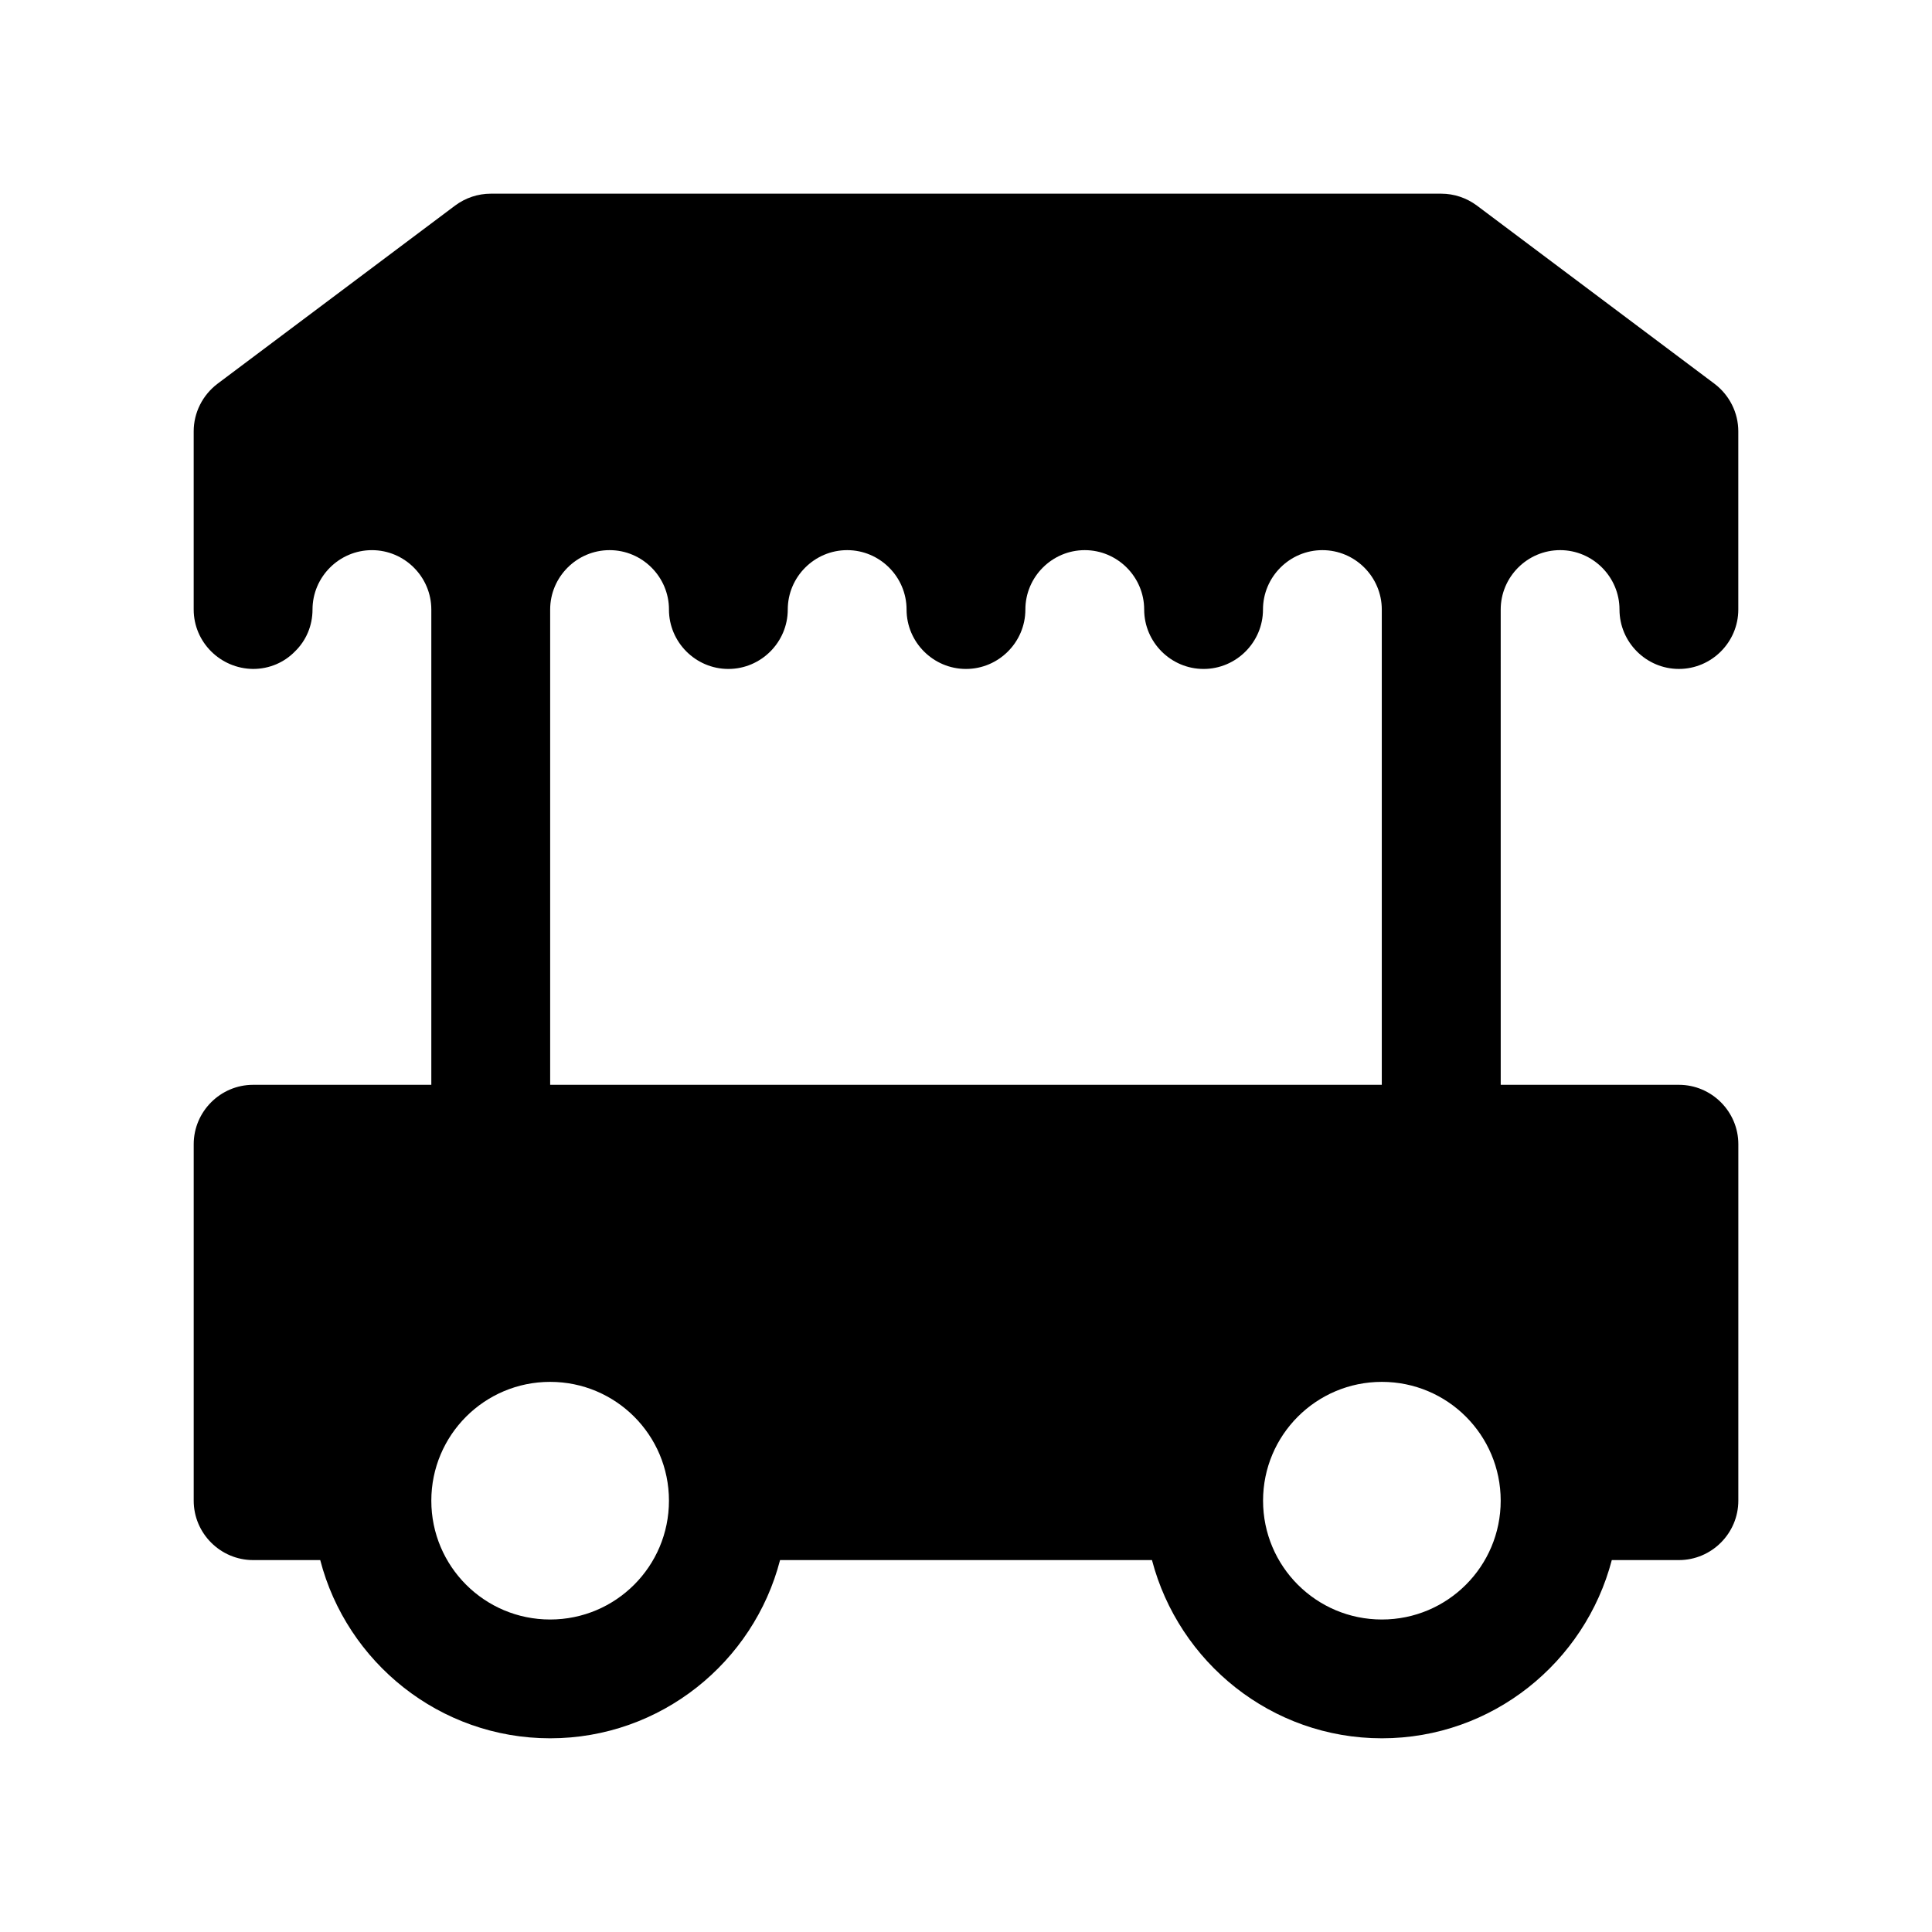
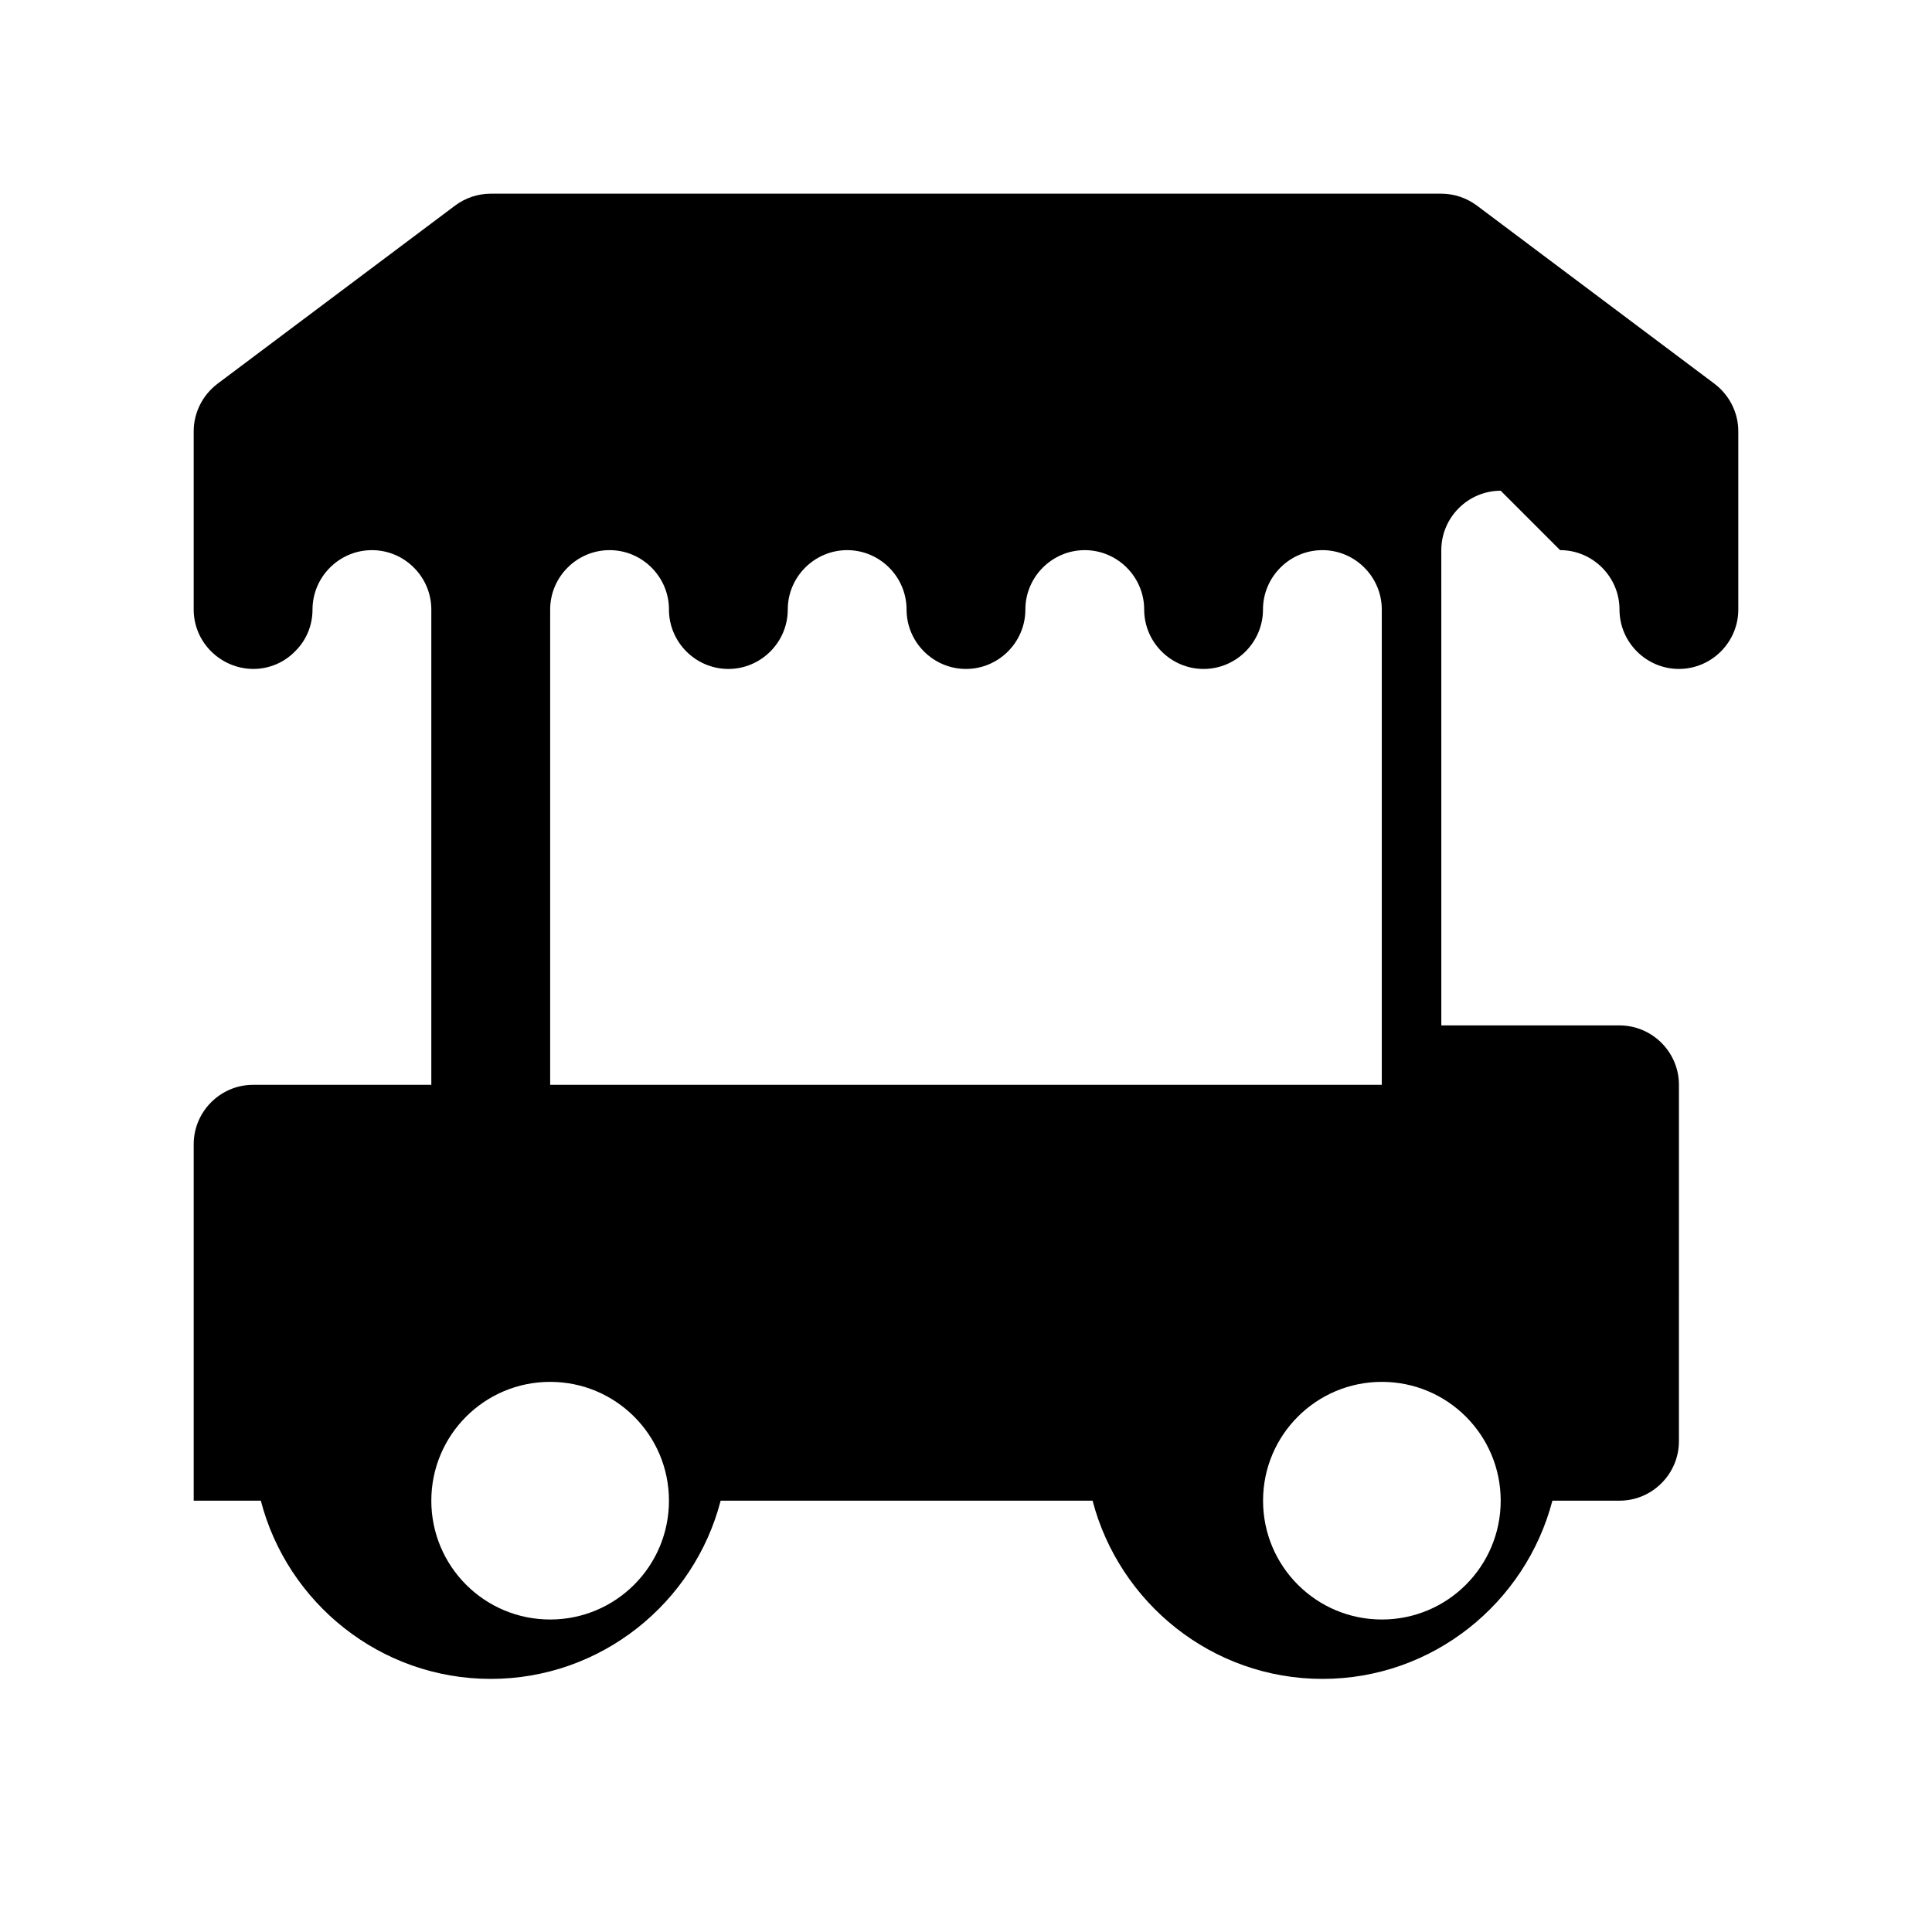
<svg xmlns="http://www.w3.org/2000/svg" fill="#000000" width="800px" height="800px" version="1.1" viewBox="144 144 512 512">
-   <path d="m557.44 289.79c8.66 0 15.742 7.086 15.742 15.742 0 8.66 7.086 15.742 15.742 15.742 8.66 0 15.742-7.086 15.742-15.742v-47.23c0-4.961-2.363-9.605-6.297-12.594l-62.977-47.23c-2.75-2.047-6.055-3.152-9.441-3.152h-251.9c-3.387 0-6.691 1.102-9.445 3.148l-62.977 47.23c-3.938 2.996-6.301 7.641-6.301 12.598v47.23c0 8.66 7.086 15.664 15.742 15.742 4.328 0 8.266-1.73 11.098-4.644 2.918-2.828 4.648-6.766 4.648-11.094 0-8.66 7.086-15.742 15.742-15.742 8.66 0 15.742 7.086 15.742 15.742v125.95h-47.227c-8.66 0-15.742 7.086-15.742 15.742v94.465c0 8.66 7.086 15.742 15.742 15.742h17.789c7.008 27.078 31.645 47.23 60.93 47.23 29.285 0 53.922-20.152 60.93-47.23h98.559c7.086 27.078 31.652 47.23 60.93 47.23 29.277 0 53.844-20.152 60.93-47.23h17.789c8.66 0 15.742-7.086 15.742-15.742l0.004-94.465c0-8.66-7.086-15.742-15.742-15.742h-47.23l-0.004-125.95c0-8.66 7.086-15.746 15.742-15.746zm-236.16 15.746c0 8.66 7.086 15.742 15.742 15.742 8.66 0 15.742-7.086 15.742-15.742 0-8.66 7.086-15.742 15.742-15.742 8.66 0 15.742 7.086 15.742 15.742 0 8.66 7.086 15.742 15.742 15.742 8.66 0 15.742-7.086 15.742-15.742 0-8.66 7.086-15.742 15.742-15.742 8.66 0 15.742 7.086 15.742 15.742 0 8.66 7.086 15.742 15.742 15.742 8.66 0 15.742-7.086 15.742-15.742 0-8.66 7.086-15.742 15.742-15.742 8.66 0 15.742 7.086 15.742 15.742v125.95h-220.39v-125.95c0-8.66 7.086-15.742 15.742-15.742 8.664-0.004 15.746 7.082 15.746 15.742zm-31.488 267.65c-17.398 0-31.488-14.09-31.488-31.488 0-17.398 14.09-31.488 31.488-31.488 17.398 0 31.488 14.09 31.488 31.488 0 17.398-14.09 31.488-31.488 31.488zm220.42 0c-17.398 0-31.488-14.09-31.488-31.488 0-17.398 14.09-31.488 31.488-31.488 17.398 0 31.488 14.09 31.488 31.488 0 17.398-14.09 31.488-31.488 31.488z" />
+   <path d="m557.44 289.79c8.66 0 15.742 7.086 15.742 15.742 0 8.66 7.086 15.742 15.742 15.742 8.66 0 15.742-7.086 15.742-15.742v-47.23c0-4.961-2.363-9.605-6.297-12.594l-62.977-47.23c-2.75-2.047-6.055-3.152-9.441-3.152h-251.9c-3.387 0-6.691 1.102-9.445 3.148l-62.977 47.23c-3.938 2.996-6.301 7.641-6.301 12.598v47.23c0 8.66 7.086 15.664 15.742 15.742 4.328 0 8.266-1.73 11.098-4.644 2.918-2.828 4.648-6.766 4.648-11.094 0-8.66 7.086-15.742 15.742-15.742 8.66 0 15.742 7.086 15.742 15.742v125.95h-47.227c-8.66 0-15.742 7.086-15.742 15.742v94.465h17.789c7.008 27.078 31.645 47.23 60.93 47.23 29.285 0 53.922-20.152 60.93-47.23h98.559c7.086 27.078 31.652 47.23 60.93 47.23 29.277 0 53.844-20.152 60.93-47.23h17.789c8.66 0 15.742-7.086 15.742-15.742l0.004-94.465c0-8.66-7.086-15.742-15.742-15.742h-47.23l-0.004-125.95c0-8.66 7.086-15.746 15.742-15.746zm-236.16 15.746c0 8.66 7.086 15.742 15.742 15.742 8.66 0 15.742-7.086 15.742-15.742 0-8.66 7.086-15.742 15.742-15.742 8.66 0 15.742 7.086 15.742 15.742 0 8.66 7.086 15.742 15.742 15.742 8.66 0 15.742-7.086 15.742-15.742 0-8.66 7.086-15.742 15.742-15.742 8.66 0 15.742 7.086 15.742 15.742 0 8.66 7.086 15.742 15.742 15.742 8.66 0 15.742-7.086 15.742-15.742 0-8.66 7.086-15.742 15.742-15.742 8.66 0 15.742 7.086 15.742 15.742v125.95h-220.39v-125.95c0-8.66 7.086-15.742 15.742-15.742 8.664-0.004 15.746 7.082 15.746 15.742zm-31.488 267.65c-17.398 0-31.488-14.09-31.488-31.488 0-17.398 14.09-31.488 31.488-31.488 17.398 0 31.488 14.09 31.488 31.488 0 17.398-14.09 31.488-31.488 31.488zm220.42 0c-17.398 0-31.488-14.09-31.488-31.488 0-17.398 14.09-31.488 31.488-31.488 17.398 0 31.488 14.09 31.488 31.488 0 17.398-14.09 31.488-31.488 31.488z" />
</svg>